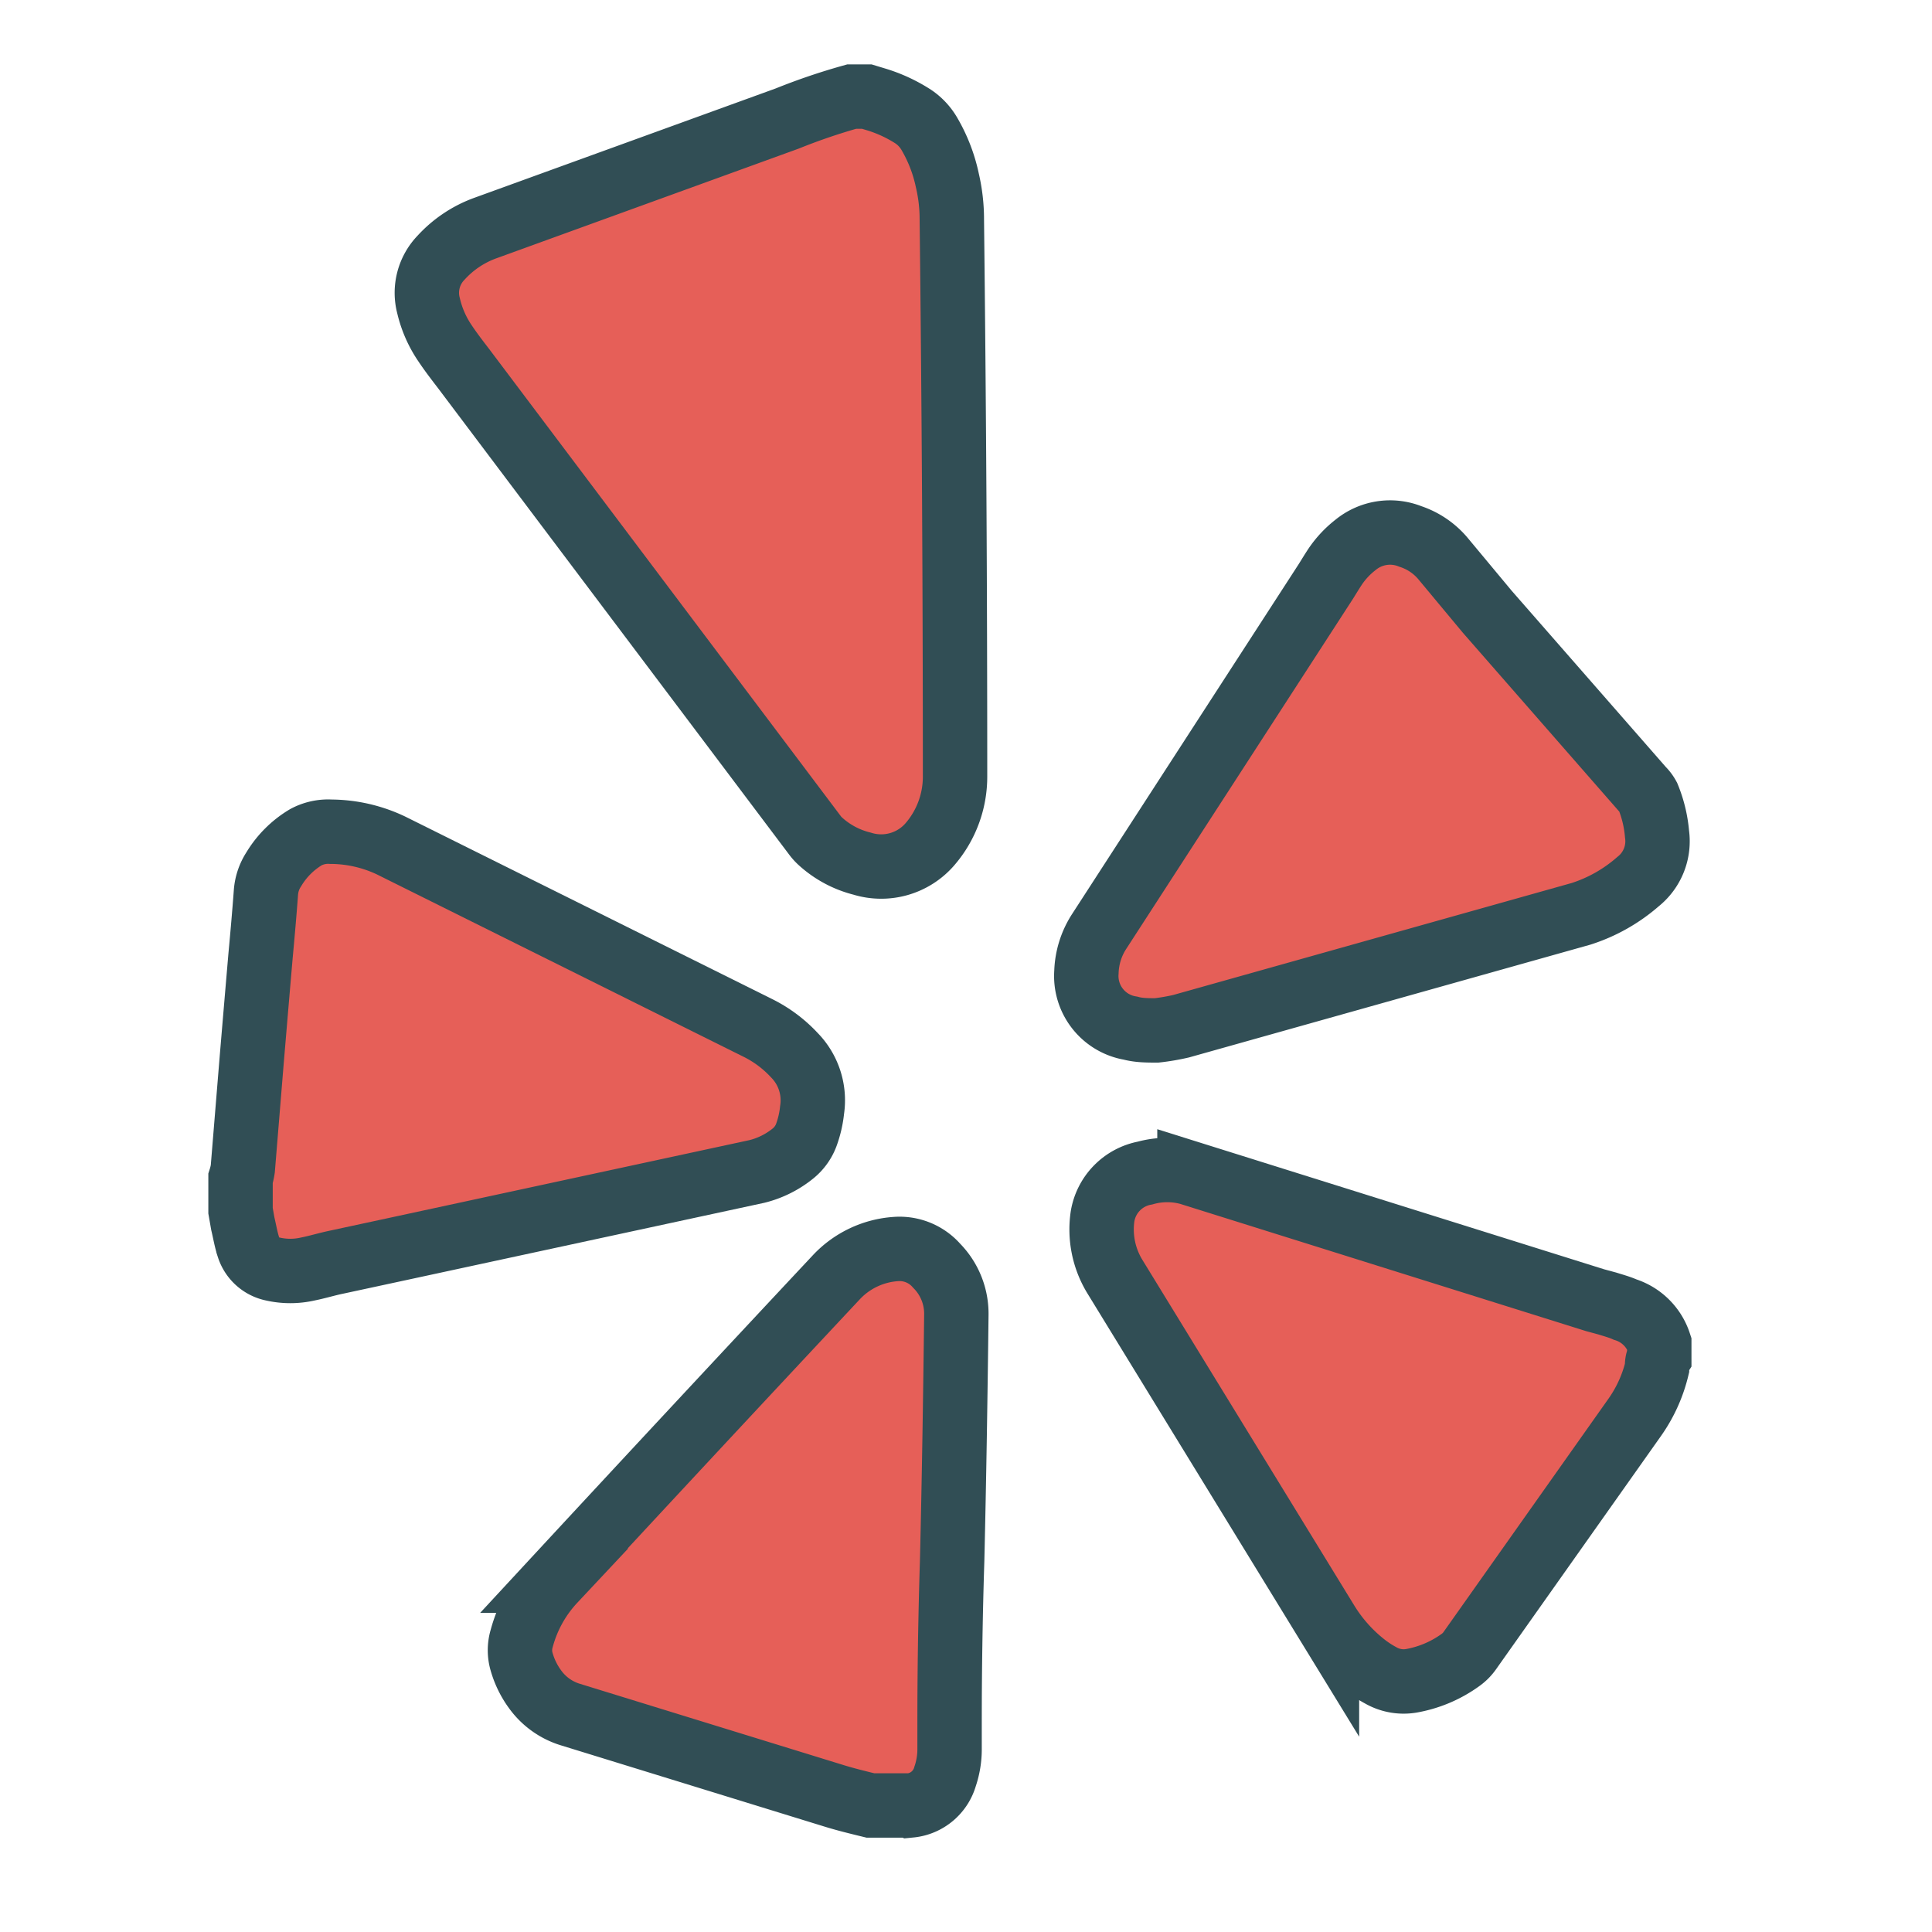
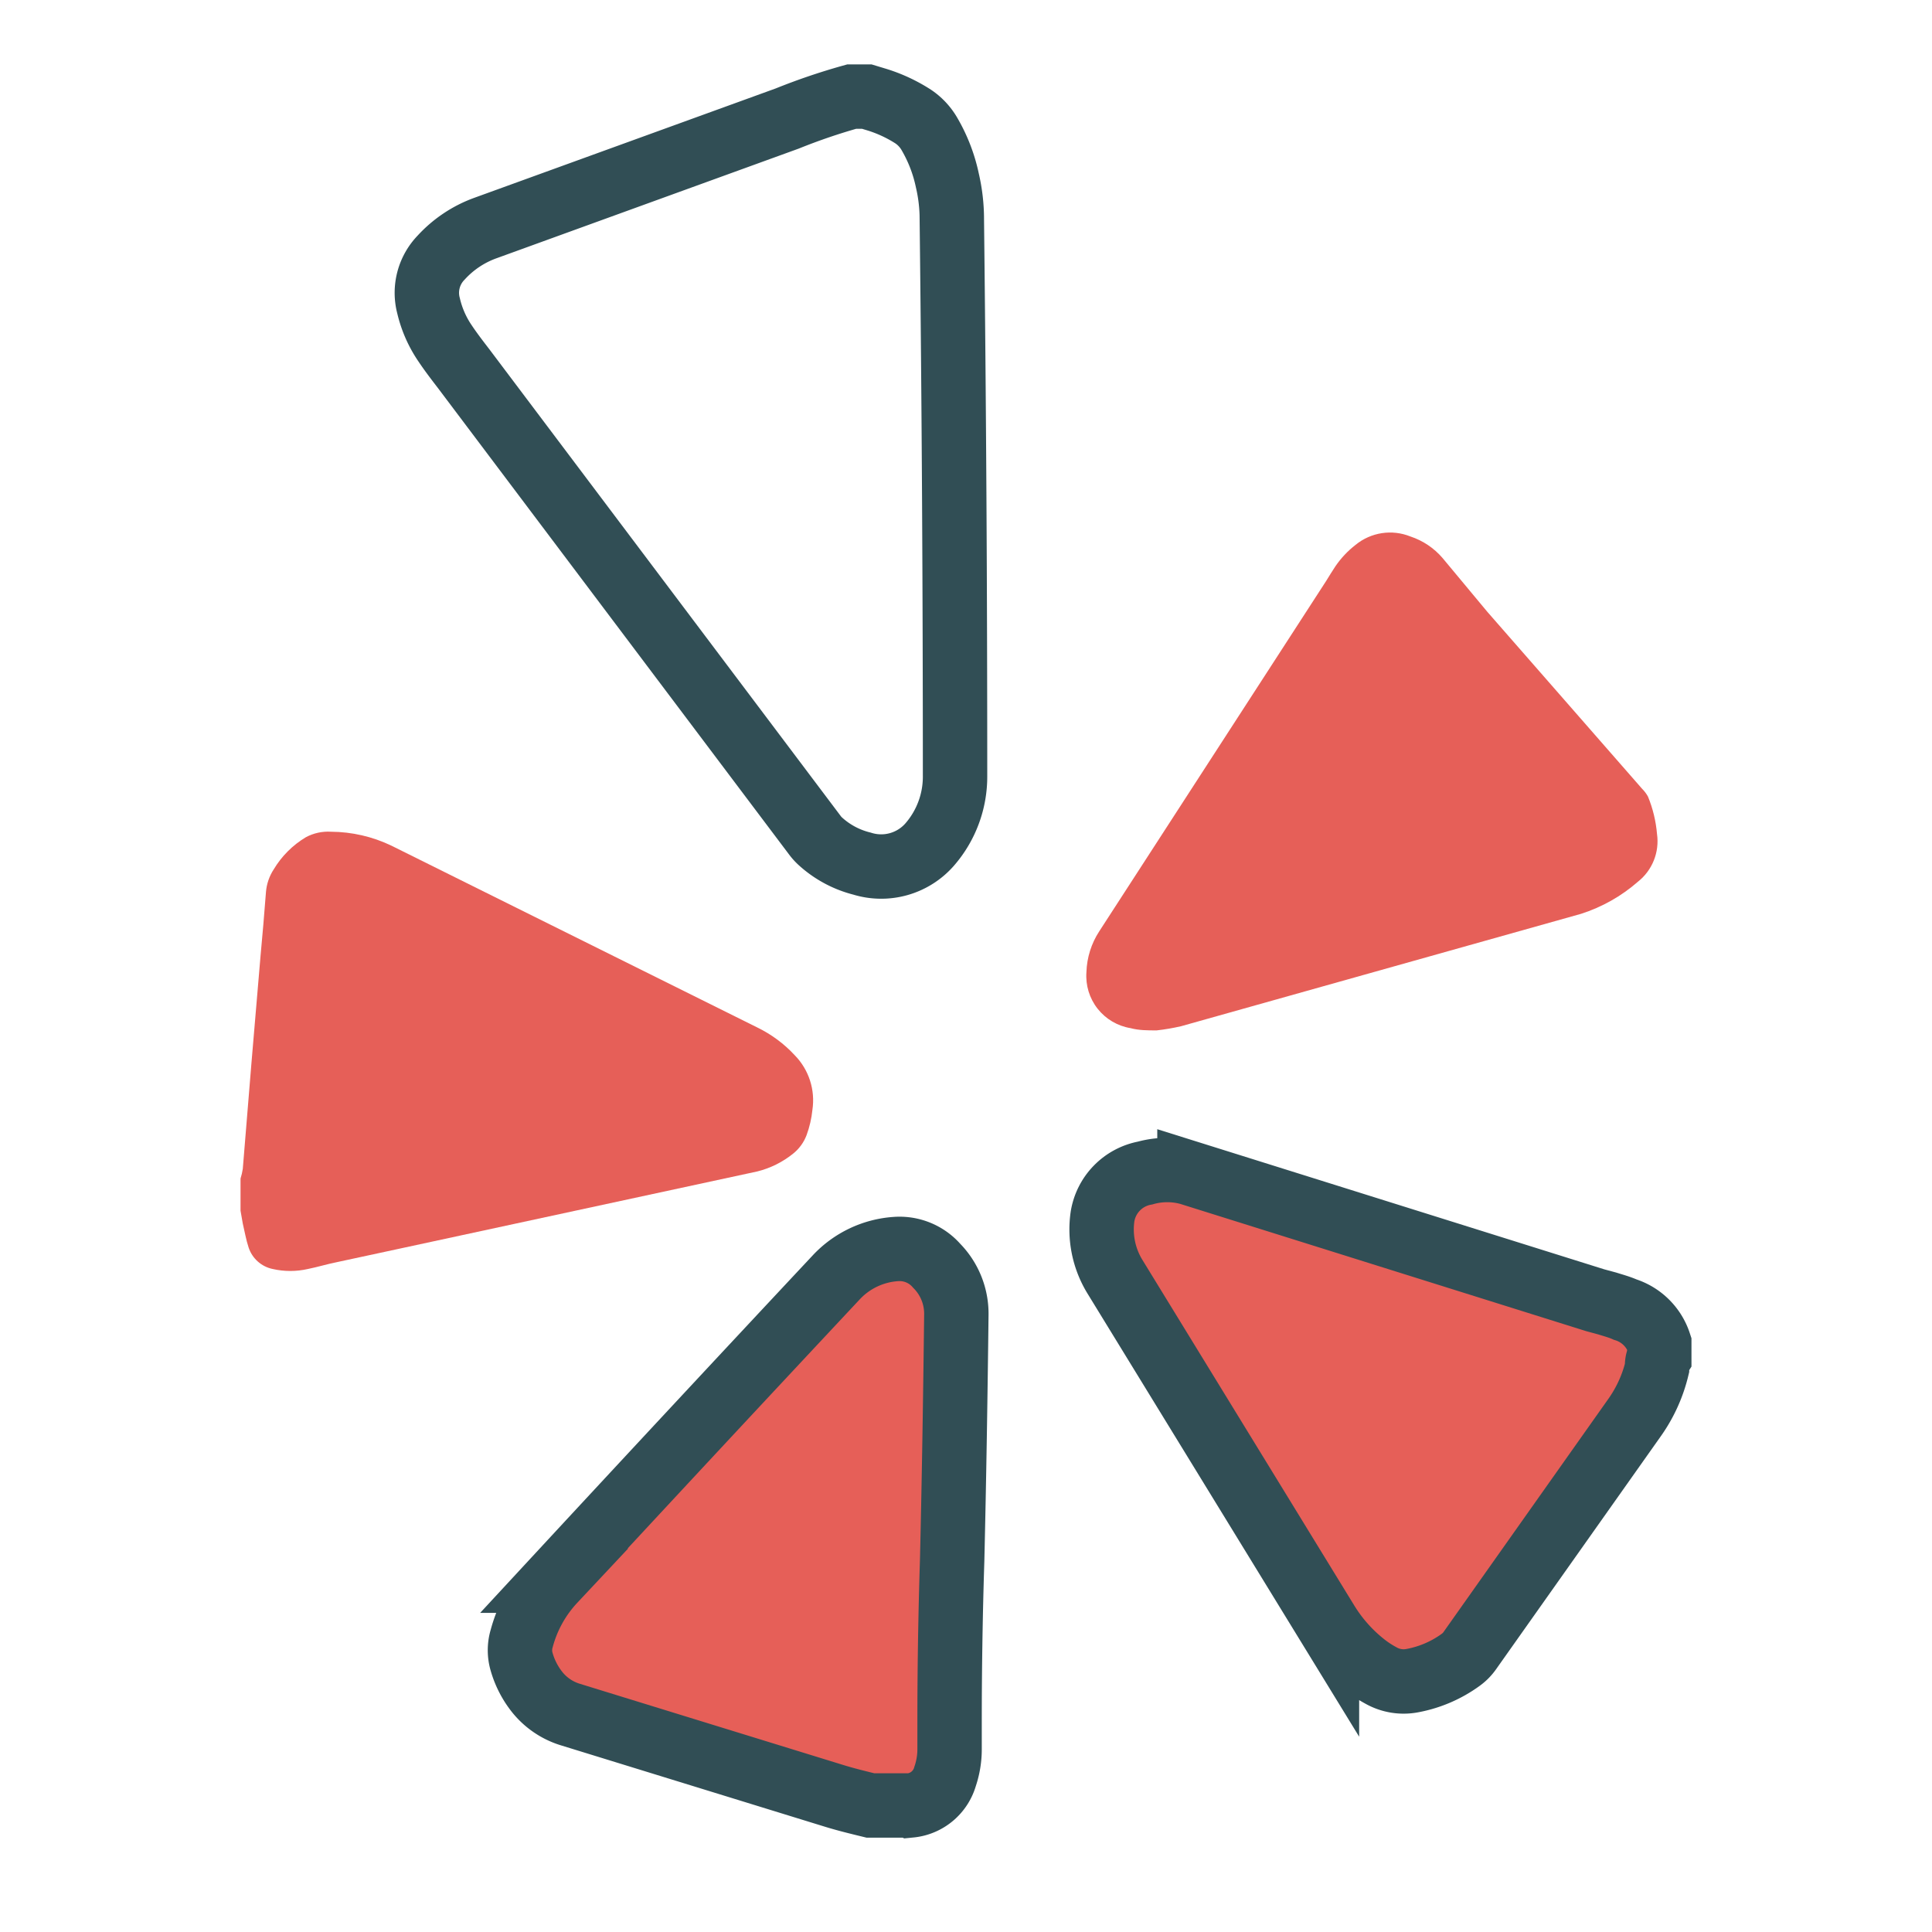
<svg xmlns="http://www.w3.org/2000/svg" data-name="Layer 1" id="Layer_1" viewBox="0 0 60 60">
  <defs>
    <style>.cls-1,.cls-4{fill:none;}.cls-1{clip-rule:evenodd;}.cls-2{clip-path:url(#clip-path);}.cls-3{fill:#e65f58;}.cls-4{stroke:#314e55;stroke-miterlimit:10;stroke-width:2px;}.cls-5{clip-path:url(#clip-path-2);}.cls-6{clip-path:url(#clip-path-3);}.cls-7{clip-path:url(#clip-path-4);}.cls-8{clip-path:url(#clip-path-5);}</style>
    <clipPath id="clip-path">
-       <path class="cls-1" d="M29.42,5.6a4.83,4.83,0,0,0-.55-1.43,1.64,1.64,0,0,0-.51-0.55,4.58,4.58,0,0,0-1.11-.52L26.92,3H26.45l0,0a19.07,19.07,0,0,0-2,.68L15.08,7.08A3.45,3.45,0,0,0,13.7,8a1.57,1.57,0,0,0-.39,1.5,3.47,3.47,0,0,0,.51,1.16c0.18,0.27.38,0.53,0.58,0.79L25.3,25.93a1.37,1.37,0,0,0,.18.2,3,3,0,0,0,1.29.69,2,2,0,0,0,2.1-.59,3.21,3.21,0,0,0,.79-2.12q0-8.64-.1-17.29A5.33,5.33,0,0,0,29.42,5.6Z" />
-     </clipPath>
+       </clipPath>
    <clipPath id="clip-path-2">
      <path class="cls-1" d="M10.28,25.83a1.46,1.46,0,0,0-.78.17,2.9,2.9,0,0,0-1,1,1.51,1.51,0,0,0-.24.7c-0.05.67-.11,1.35-0.17,2Q7.95,31.33,7.81,33c-0.09,1.1-.18,2.2-0.27,3.3a1.9,1.9,0,0,1-.07.3v1L7.54,38c0.06,0.25.1,0.5,0.18,0.74a1,1,0,0,0,.75.67,2.45,2.45,0,0,0,1.09,0c0.3-.06.59-0.15,0.89-0.21l1.95-.42,11.12-2.4a2.88,2.88,0,0,0,1.12-.56,1.34,1.34,0,0,0,.41-0.57,3.23,3.23,0,0,0,.18-0.78,2,2,0,0,0-.55-1.7,3.92,3.92,0,0,0-1.16-.86L12.15,26.26A4.4,4.4,0,0,0,10.28,25.83Z" />
    </clipPath>
    <clipPath id="clip-path-3">
      <path class="cls-1" d="M50.47,40.67c-0.18-.08-0.37-0.13-0.56-0.19l-0.37-.1-12.6-3.95a2.56,2.56,0,0,0-1.38,0,1.64,1.64,0,0,0-1.32,1.35,2.81,2.81,0,0,0,.38,1.86l6.59,10.75a5,5,0,0,0,1.18,1.32,3.51,3.51,0,0,0,.49.32,1.43,1.43,0,0,0,1,.16,3.7,3.7,0,0,0,1.48-.64,1.19,1.19,0,0,0,.28-0.28L50.78,44a4.45,4.45,0,0,0,.68-1.51c0-.11,0-0.23.07-0.34V41.72A1.63,1.63,0,0,0,50.47,40.67Z" />
    </clipPath>
    <clipPath id="clip-path-4">
      <path class="cls-1" d="M29.7,40.84a2.12,2.12,0,0,0-.61-1.53,1.53,1.53,0,0,0-1.27-.52,2.79,2.79,0,0,0-1.85.88q-4.4,4.7-8.77,9.42a4.23,4.23,0,0,0-1,1.8,1.27,1.27,0,0,0,0,.72,2.69,2.69,0,0,0,.43.87,2.11,2.11,0,0,0,1.06.76l8.24,2.54c0.36,0.11.73,0.2,1.1,0.29h1.1l0.14,0a1.25,1.25,0,0,0,1.08-.9,2.61,2.61,0,0,0,.14-0.86c0-.28,0-0.57,0-0.85q0-2.48.08-5C29.63,45.93,29.67,43.38,29.7,40.84Z" />
    </clipPath>
    <clipPath id="clip-path-5">
      <path class="cls-1" d="M35.11,31.93C35.37,32,35.64,32,35.92,32a6.61,6.61,0,0,0,.76-0.13L49.1,28.38a5,5,0,0,0,1.77-1,1.6,1.6,0,0,0,.59-1.48,3.94,3.94,0,0,0-.28-1.16A1.05,1.05,0,0,0,51,24.5L46.19,19,44.8,17.33a2.24,2.24,0,0,0-1-.67,1.69,1.69,0,0,0-1.7.26,2.93,2.93,0,0,0-.63.67c-0.1.15-.19,0.3-0.29,0.46L34.14,28.92a2.46,2.46,0,0,0-.4,1.27A1.64,1.64,0,0,0,35.11,31.93Z" />
    </clipPath>
  </defs>
  <title />
  <g class="cls-2">
    <rect class="cls-3" height="33.9" width="26.4" x="8.26" y="-2" />
  </g>
  <path class="cls-4" d="M29.42,5.6a4.83,4.83,0,0,0-.55-1.43,1.64,1.64,0,0,0-.51-0.55,4.58,4.58,0,0,0-1.11-.52L26.92,3H26.45l0,0a19.07,19.07,0,0,0-2,.68L15.08,7.08A3.45,3.45,0,0,0,13.7,8a1.57,1.57,0,0,0-.39,1.5,3.47,3.47,0,0,0,.51,1.16c0.18,0.27.38,0.53,0.58,0.79L25.3,25.93a1.37,1.37,0,0,0,.18.2,3,3,0,0,0,1.29.69,2,2,0,0,0,2.1-.59,3.21,3.21,0,0,0,.79-2.12q0-8.64-.1-17.29A5.33,5.33,0,0,0,29.42,5.6Z" />
  <g class="cls-5">
    <rect class="cls-3" height="23.61" width="27.81" x="2.46" y="20.83" />
  </g>
-   <path class="cls-4" d="M10.28,25.83a1.46,1.46,0,0,0-.78.17,2.9,2.9,0,0,0-1,1,1.51,1.51,0,0,0-.24.7c-0.05.68-.11,1.35-0.17,2Q7.95,31.33,7.81,33c-0.09,1.1-.18,2.2-0.27,3.3a1.9,1.9,0,0,1-.07.3v1L7.54,38c0.06,0.25.1,0.5,0.18,0.74a1,1,0,0,0,.75.67,2.45,2.45,0,0,0,1.09,0c0.3-.06.59-0.15,0.88-0.21l1.95-.42,11.12-2.4a2.88,2.88,0,0,0,1.12-.56,1.34,1.34,0,0,0,.41-0.57,3.23,3.23,0,0,0,.18-0.78,2,2,0,0,0-.55-1.7,3.92,3.92,0,0,0-1.16-.86L12.15,26.26A4.4,4.4,0,0,0,10.28,25.83Z" />
  <g class="cls-6">
    <rect class="cls-3" height="25.86" width="27.31" x="29.21" y="31.31" />
  </g>
  <path class="cls-4" d="M50.47,40.67c-0.18-.08-0.37-0.13-0.56-0.19l-0.37-.1-12.6-3.95a2.56,2.56,0,0,0-1.38,0,1.64,1.64,0,0,0-1.32,1.35,2.81,2.81,0,0,0,.38,1.86l6.59,10.75a5,5,0,0,0,1.18,1.32,3.52,3.52,0,0,0,.49.32,1.43,1.43,0,0,0,1,.16,3.7,3.7,0,0,0,1.48-.64,1.19,1.19,0,0,0,.28-0.28L50.78,44a4.45,4.45,0,0,0,.68-1.51c0-.11,0-0.23.07-0.34V41.72A1.63,1.63,0,0,0,50.47,40.67Z" />
  <g class="cls-7">
    <rect class="cls-3" height="27.28" width="23.53" x="11.18" y="33.79" />
  </g>
  <path class="cls-4" d="M29.7,40.84a2.12,2.12,0,0,0-.61-1.53,1.53,1.53,0,0,0-1.27-.52,2.79,2.79,0,0,0-1.85.88q-4.4,4.7-8.77,9.42a4.23,4.23,0,0,0-1,1.8,1.27,1.27,0,0,0,0,.72,2.7,2.7,0,0,0,.43.87,2.11,2.11,0,0,0,1.06.76l8.24,2.54c0.36,0.11.73,0.2,1.1,0.29h1.1l0.14,0a1.25,1.25,0,0,0,1.08-.9,2.61,2.61,0,0,0,.14-0.86c0-.28,0-0.57,0-0.85q0-2.48.08-5C29.63,45.93,29.67,43.38,29.7,40.84Z" />
  <g class="cls-8">
    <rect class="cls-3" height="25.51" width="27.73" x="28.74" y="11.54" />
  </g>
-   <path class="cls-4" d="M35.11,31.93C35.37,32,35.64,32,35.92,32a6.61,6.61,0,0,0,.76-0.13L49.1,28.38a5,5,0,0,0,1.77-1,1.6,1.6,0,0,0,.59-1.48,3.93,3.93,0,0,0-.28-1.16A1,1,0,0,0,51,24.5L46.19,19,44.8,17.33a2.24,2.24,0,0,0-1-.67,1.69,1.69,0,0,0-1.7.26,2.93,2.93,0,0,0-.63.67c-0.1.15-.19,0.3-0.29,0.46L34.14,28.92a2.46,2.46,0,0,0-.4,1.27A1.64,1.64,0,0,0,35.11,31.93Z" />
</svg>